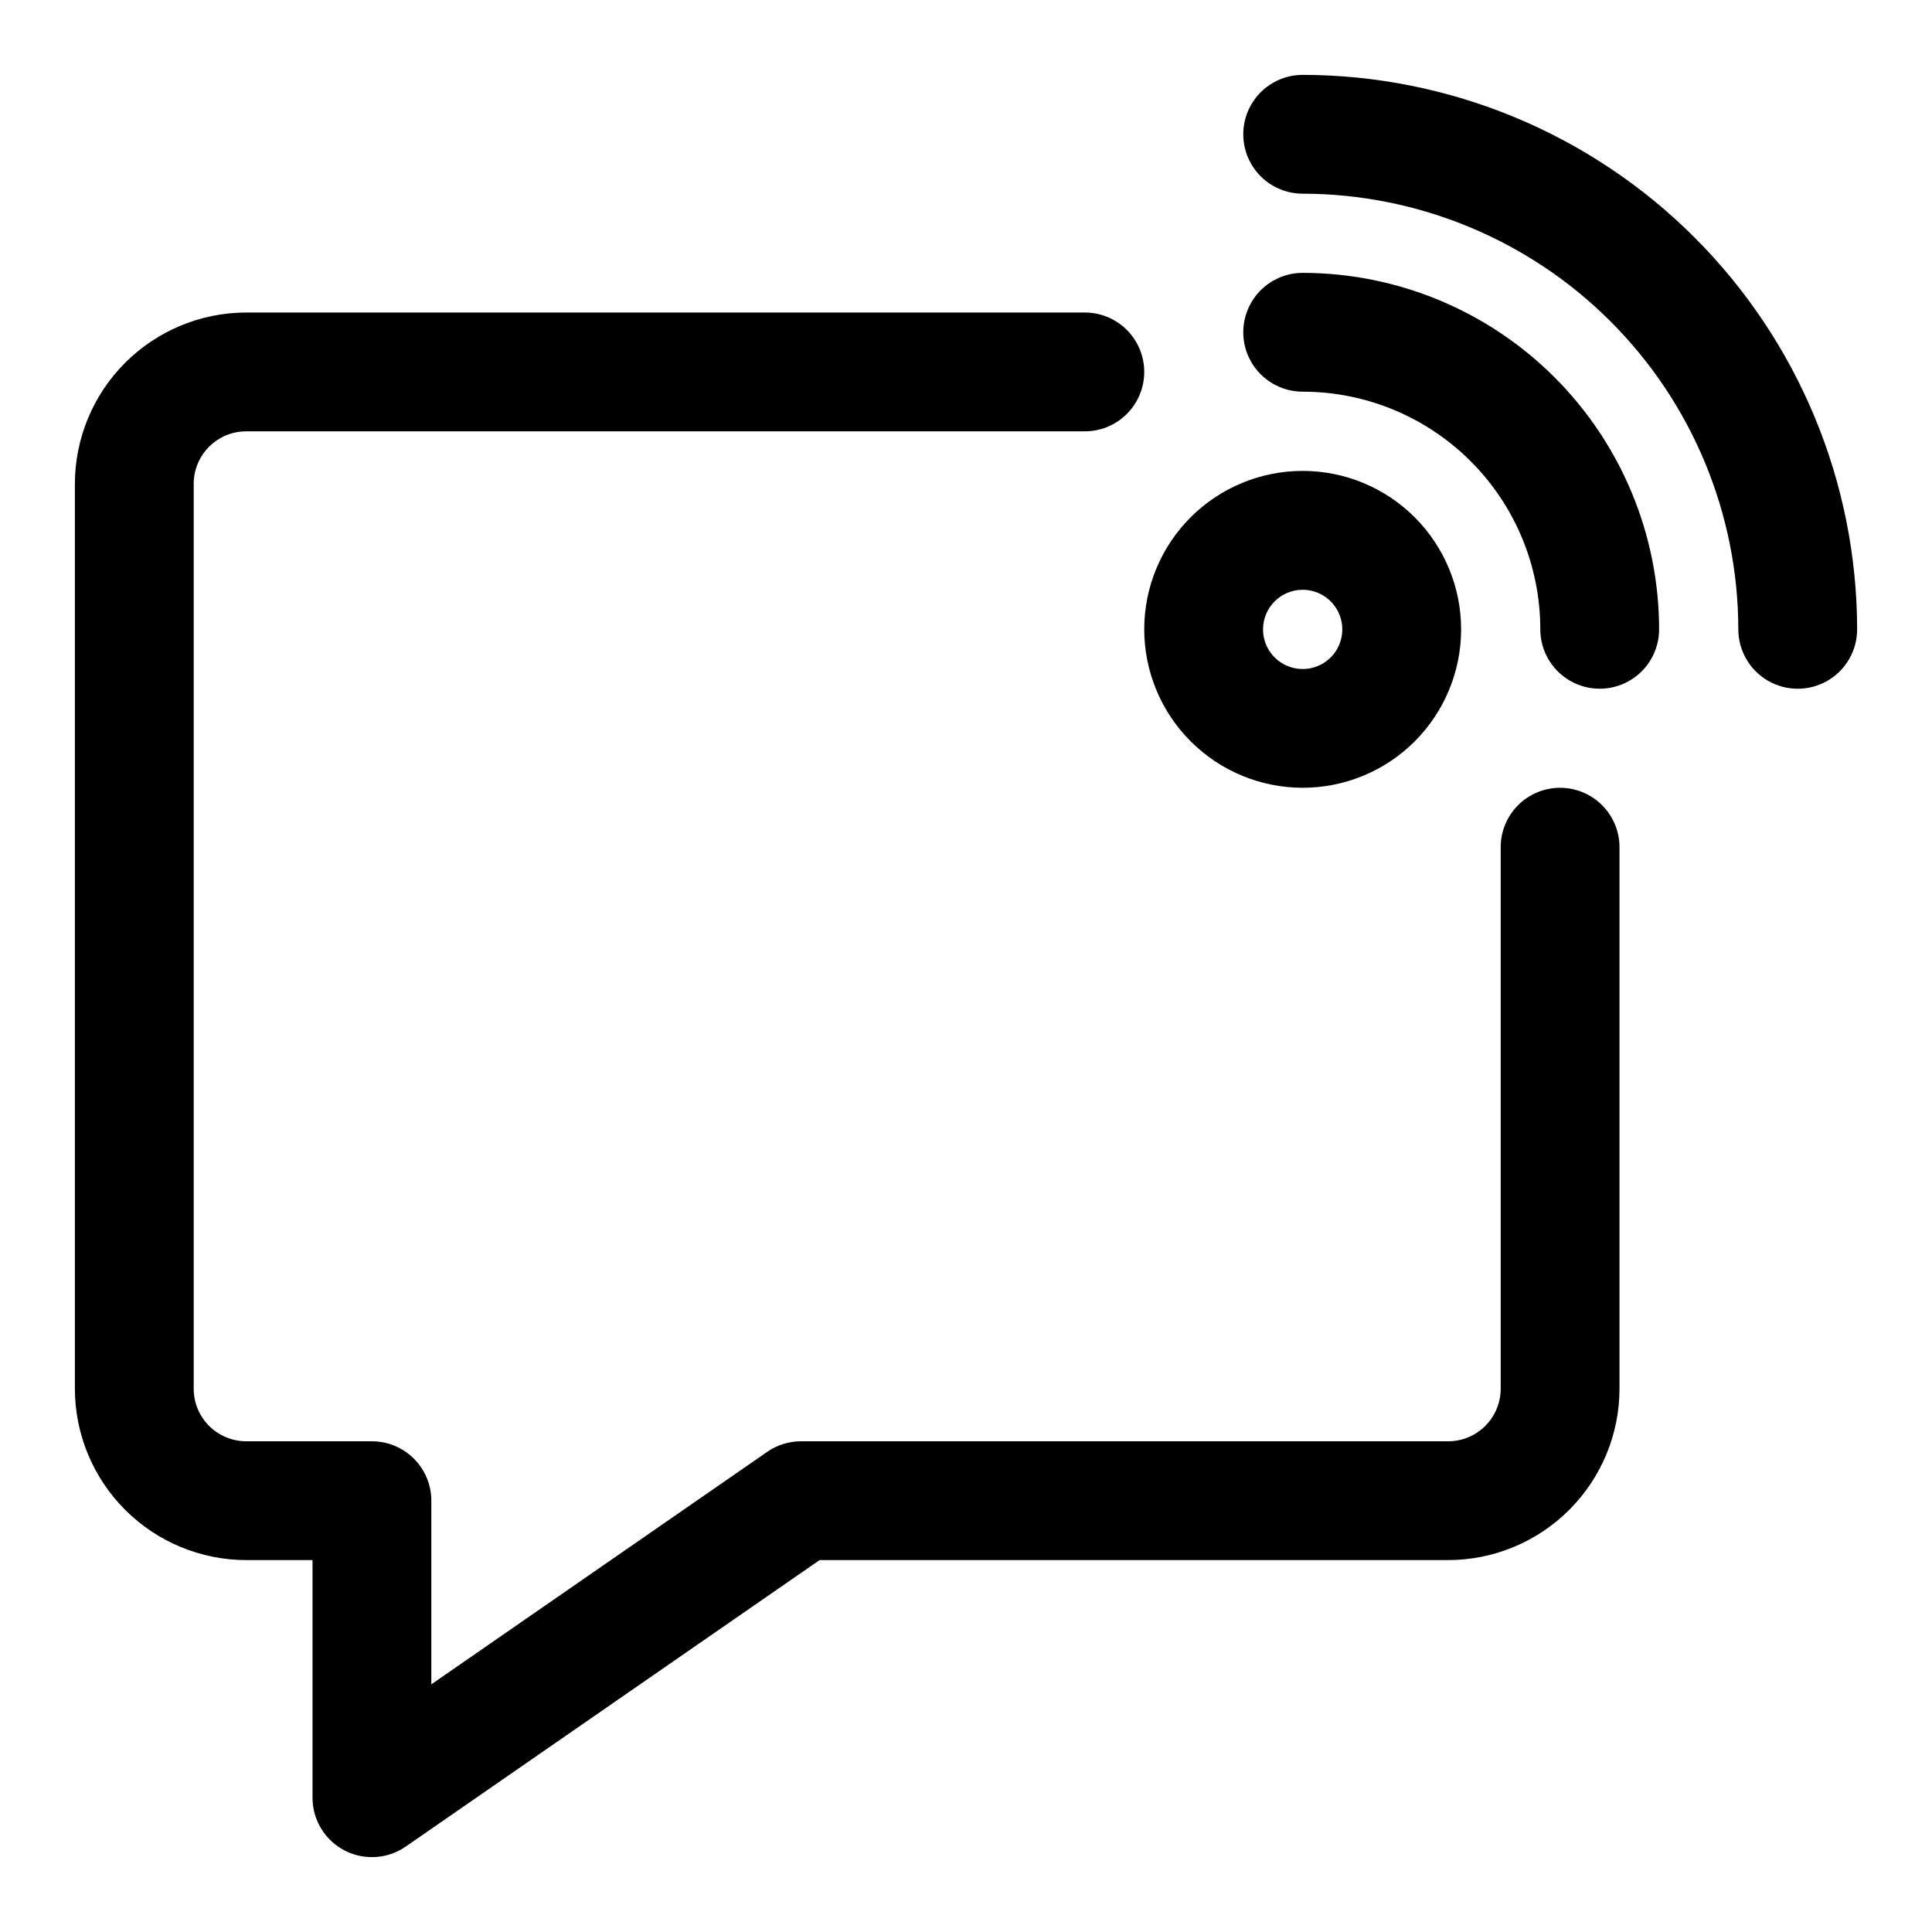
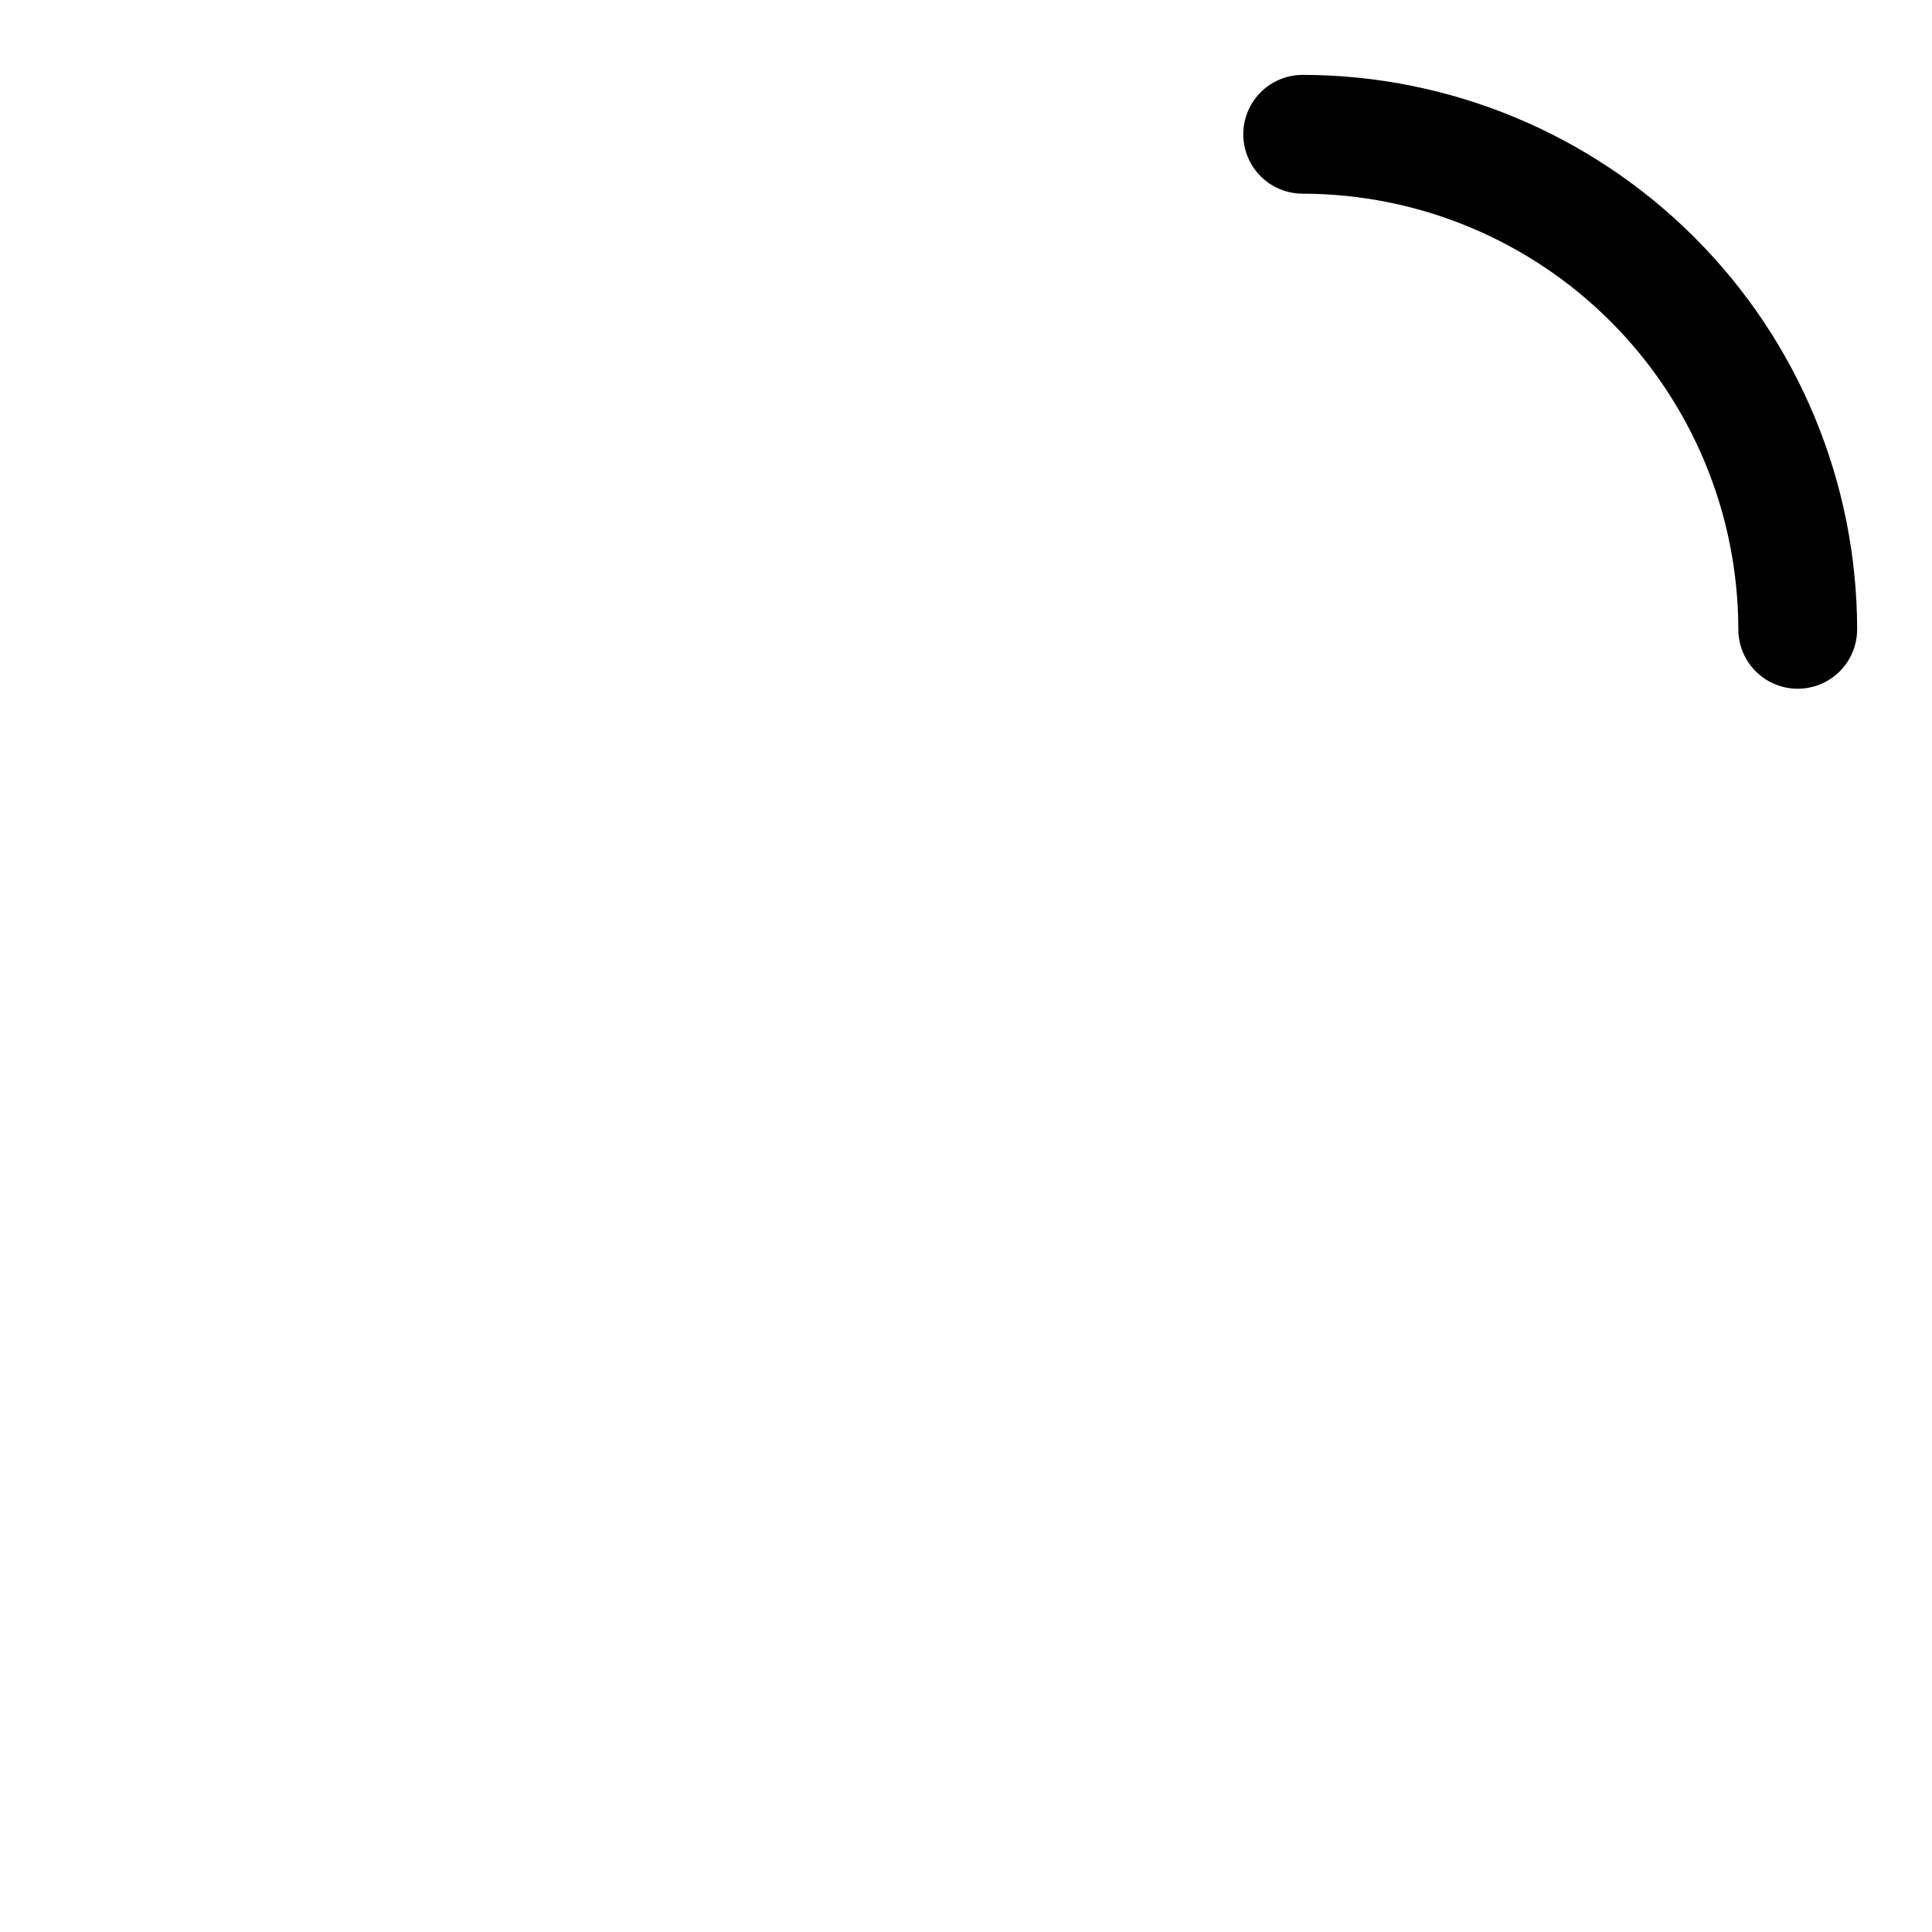
<svg xmlns="http://www.w3.org/2000/svg" fill="#000000" width="800px" height="800px" version="1.1" viewBox="144 144 512 512">
  <g>
-     <path d="m557.44 352.77c-4.176 0-8.18 1.66-11.133 4.613-2.949 2.953-4.609 6.957-4.609 11.133v143.51-0.004c0 7.695-6.238 13.934-13.934 13.934h-171.48c-3.207 0-6.34 0.977-8.973 2.805l-89.004 61.605v-48.664c0-4.176-1.656-8.18-4.609-11.133s-6.957-4.613-11.133-4.613h-33.301c-3.695 0-7.238-1.465-9.852-4.078-2.613-2.613-4.082-6.16-4.082-9.855v-239.78c0-7.695 6.238-13.934 13.934-13.934h222.23c5.625 0 10.82-3 13.633-7.871 2.812-4.871 2.812-10.871 0-15.742s-8.008-7.875-13.633-7.875h-222.23c-12.043 0.016-23.586 4.805-32.102 13.32-8.516 8.516-13.305 20.059-13.32 32.102v239.78c0.016 12.043 4.805 23.59 13.32 32.105s20.059 13.305 32.102 13.316h17.555v62.977c0.004 3.848 1.414 7.562 3.969 10.441 2.551 2.879 6.07 4.727 9.895 5.184 3.82 0.461 7.676-0.492 10.84-2.684l109.67-75.918h166.57c12.043-0.012 23.59-4.801 32.105-13.316 8.516-8.516 13.305-20.062 13.316-32.105v-143.5c0-4.176-1.66-8.18-4.613-11.133-2.953-2.953-6.957-4.613-11.133-4.613z" />
    <path d="m489.22 163.84c-5.625 0-10.82 3.004-13.633 7.875-2.812 4.871-2.812 10.871 0 15.742s8.008 7.871 13.633 7.871c30.609 0.039 59.953 12.215 81.598 33.859 21.641 21.641 33.816 50.984 33.855 81.594 0 5.625 3 10.82 7.871 13.633 4.871 2.812 10.871 2.812 15.746 0 4.871-2.812 7.871-8.008 7.871-13.633-0.047-38.957-15.543-76.305-43.09-103.85-27.547-27.547-64.895-43.043-103.85-43.09z" />
-     <path d="m489.22 216.31c-5.625 0-10.82 3-13.633 7.871s-2.812 10.875 0 15.746c2.812 4.871 8.008 7.871 13.633 7.871 16.703 0 32.723 6.637 44.531 18.445 11.812 11.809 18.445 27.828 18.445 44.531 0 5.625 3 10.82 7.871 13.633 4.875 2.812 10.875 2.812 15.746 0s7.871-8.008 7.871-13.633c-0.027-25.043-9.992-49.055-27.699-66.766-17.711-17.707-41.719-27.668-66.766-27.699z" />
-     <path d="m489.22 352.77c11.137 0 21.816-4.422 29.691-12.297s12.301-18.555 12.301-29.691c0-11.137-4.426-21.816-12.301-29.691s-18.555-12.297-29.691-12.297-21.816 4.422-29.691 12.297c-7.871 7.875-12.297 18.555-12.297 29.691 0.008 11.133 4.434 21.809 12.309 29.68 7.871 7.875 18.547 12.301 29.68 12.309zm0-52.477v0.004c4.25 0 8.082 2.559 9.703 6.484 1.625 3.926 0.727 8.445-2.281 11.445-3.008 3.004-7.527 3.898-11.449 2.266-3.926-1.629-6.481-5.461-6.473-9.711 0.008-5.793 4.707-10.484 10.5-10.484z" />
  </g>
</svg>